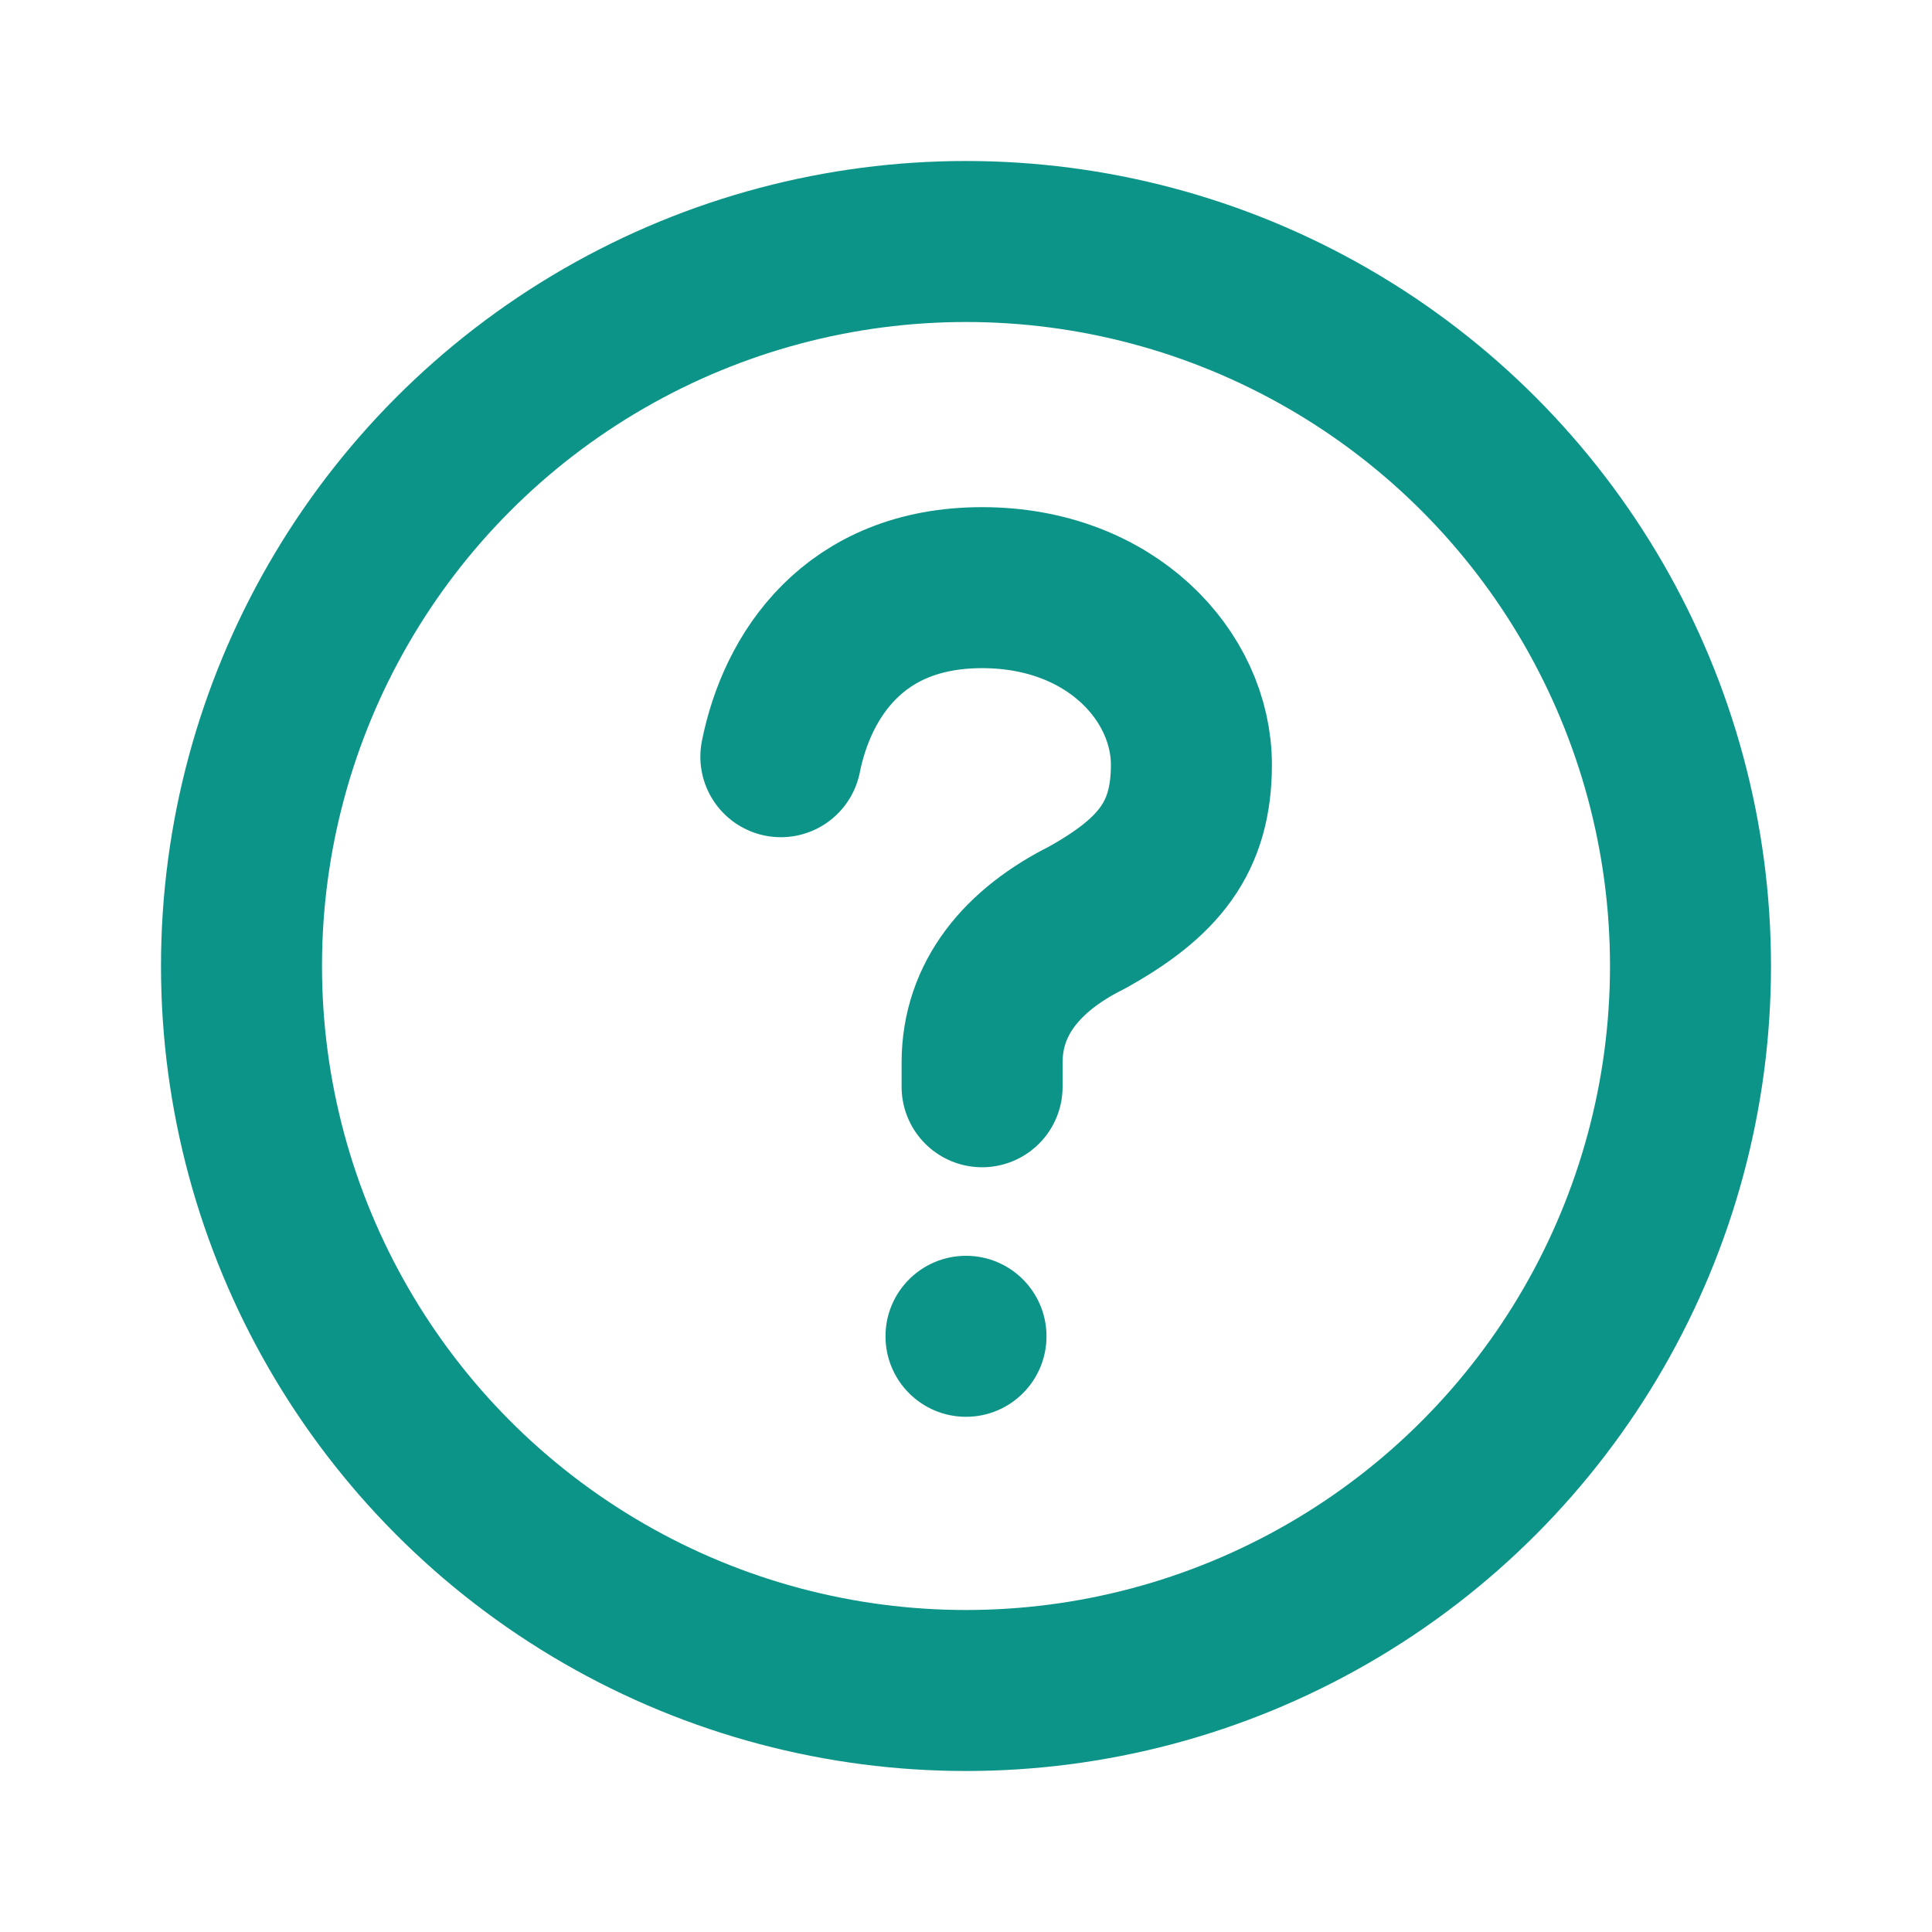
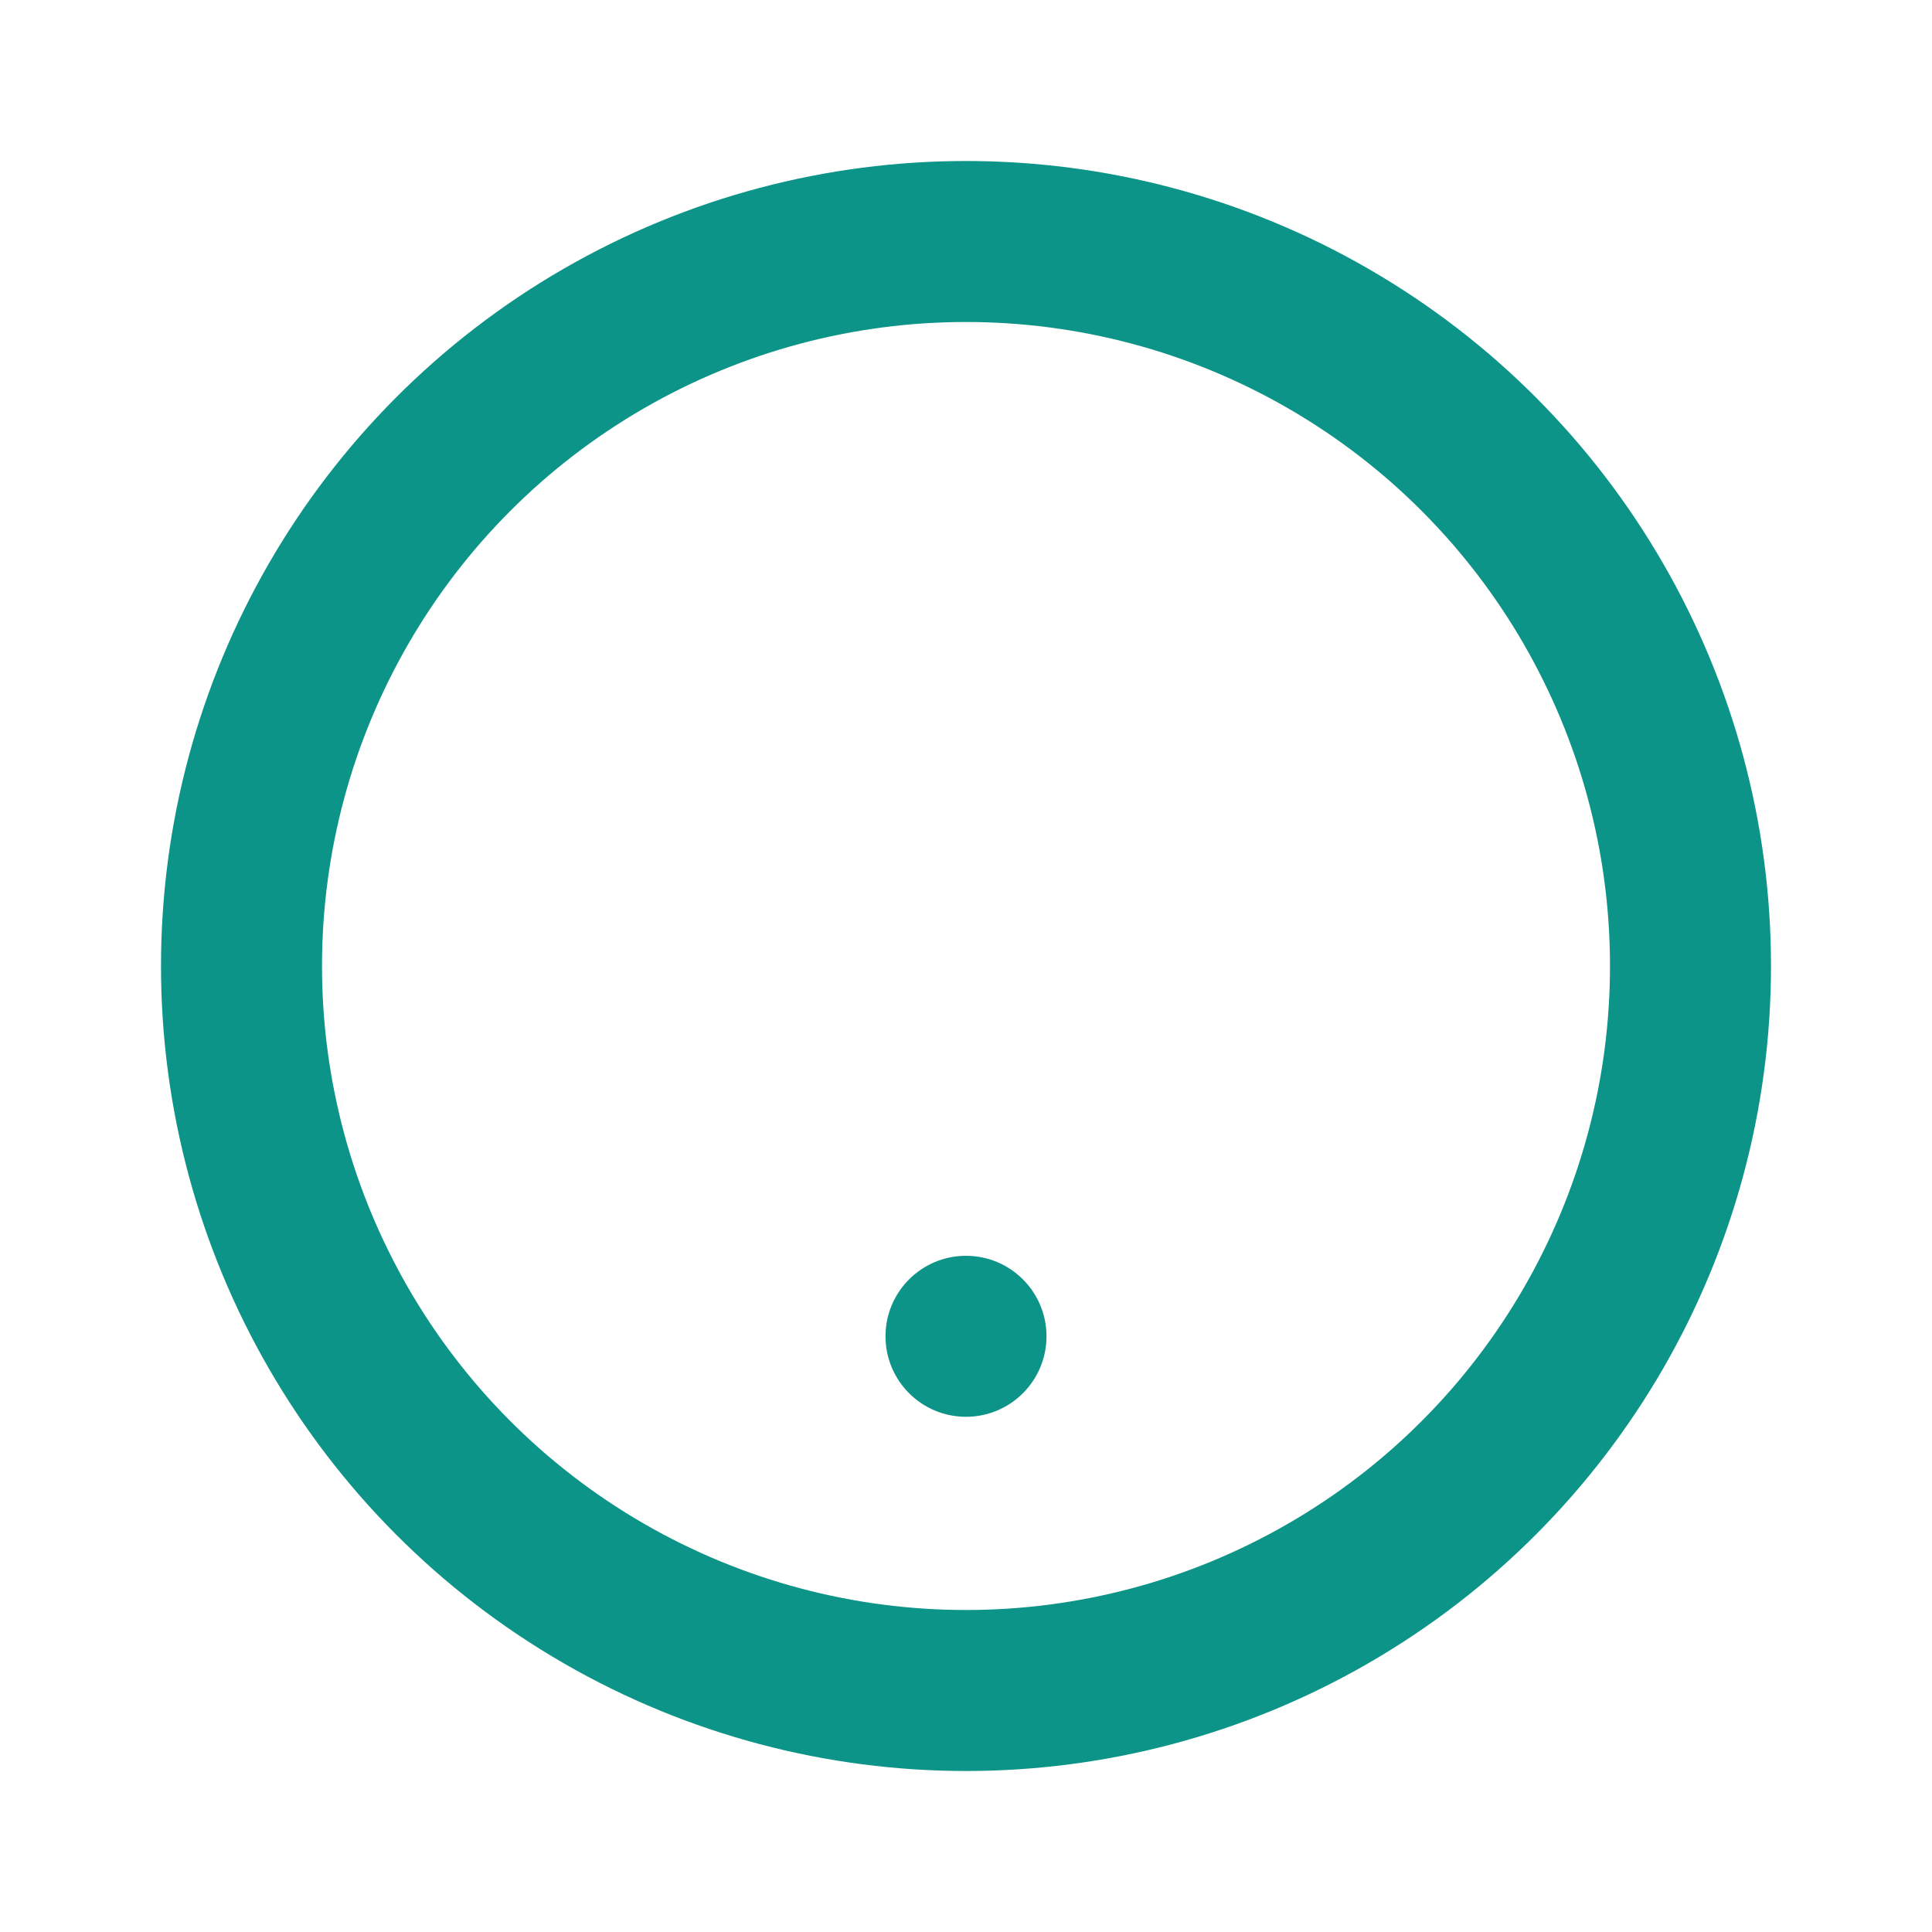
<svg xmlns="http://www.w3.org/2000/svg" width="24" height="24" viewBox="0 0 24 24" fill="none">
  <circle cx="12" cy="12" r="9" stroke="#0d9488" stroke-width="2" />
-   <path d="M9.7 9.4c.2-1 .9-2.1 2.5-2.1 1.6 0 2.6 1.1 2.6 2.2 0 .9-.4 1.4-1.3 1.9-.8.4-1.3 1-1.3 1.8v.3" stroke="#0d9488" stroke-width="2" stroke-linecap="round" stroke-linejoin="round" />
  <circle cx="12" cy="16.6" r="1" fill="#0d9488" />
</svg>